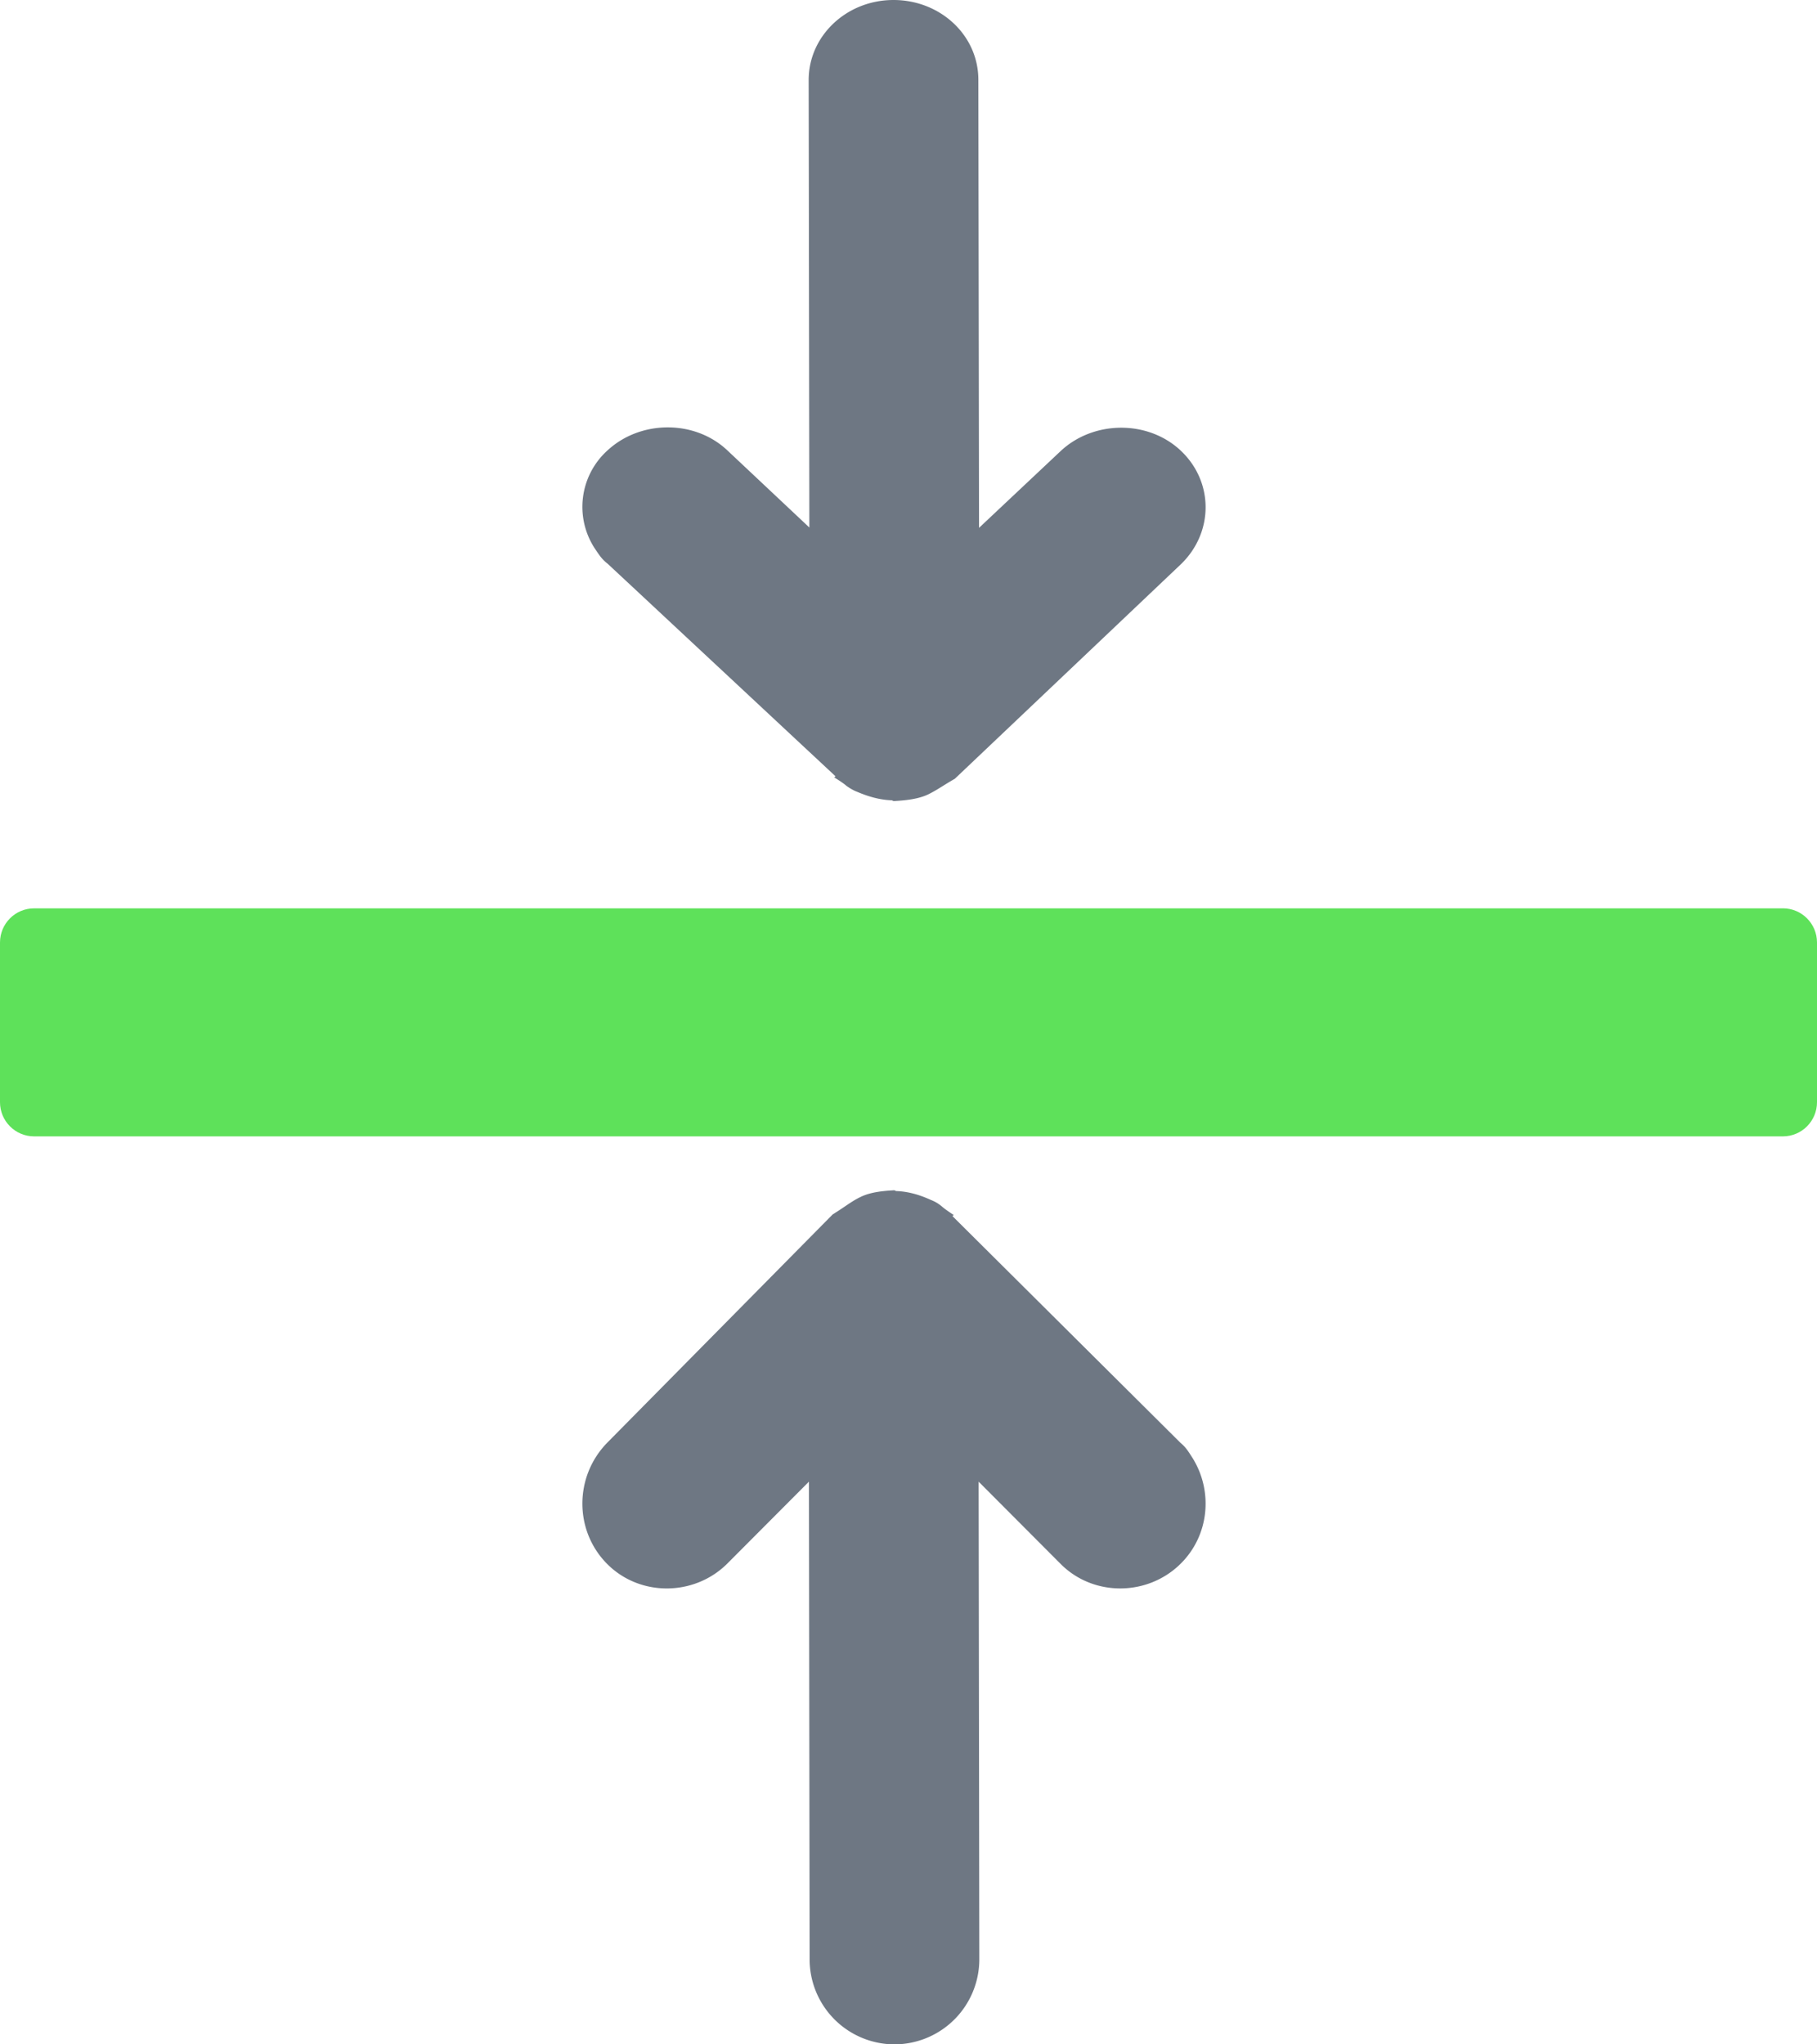
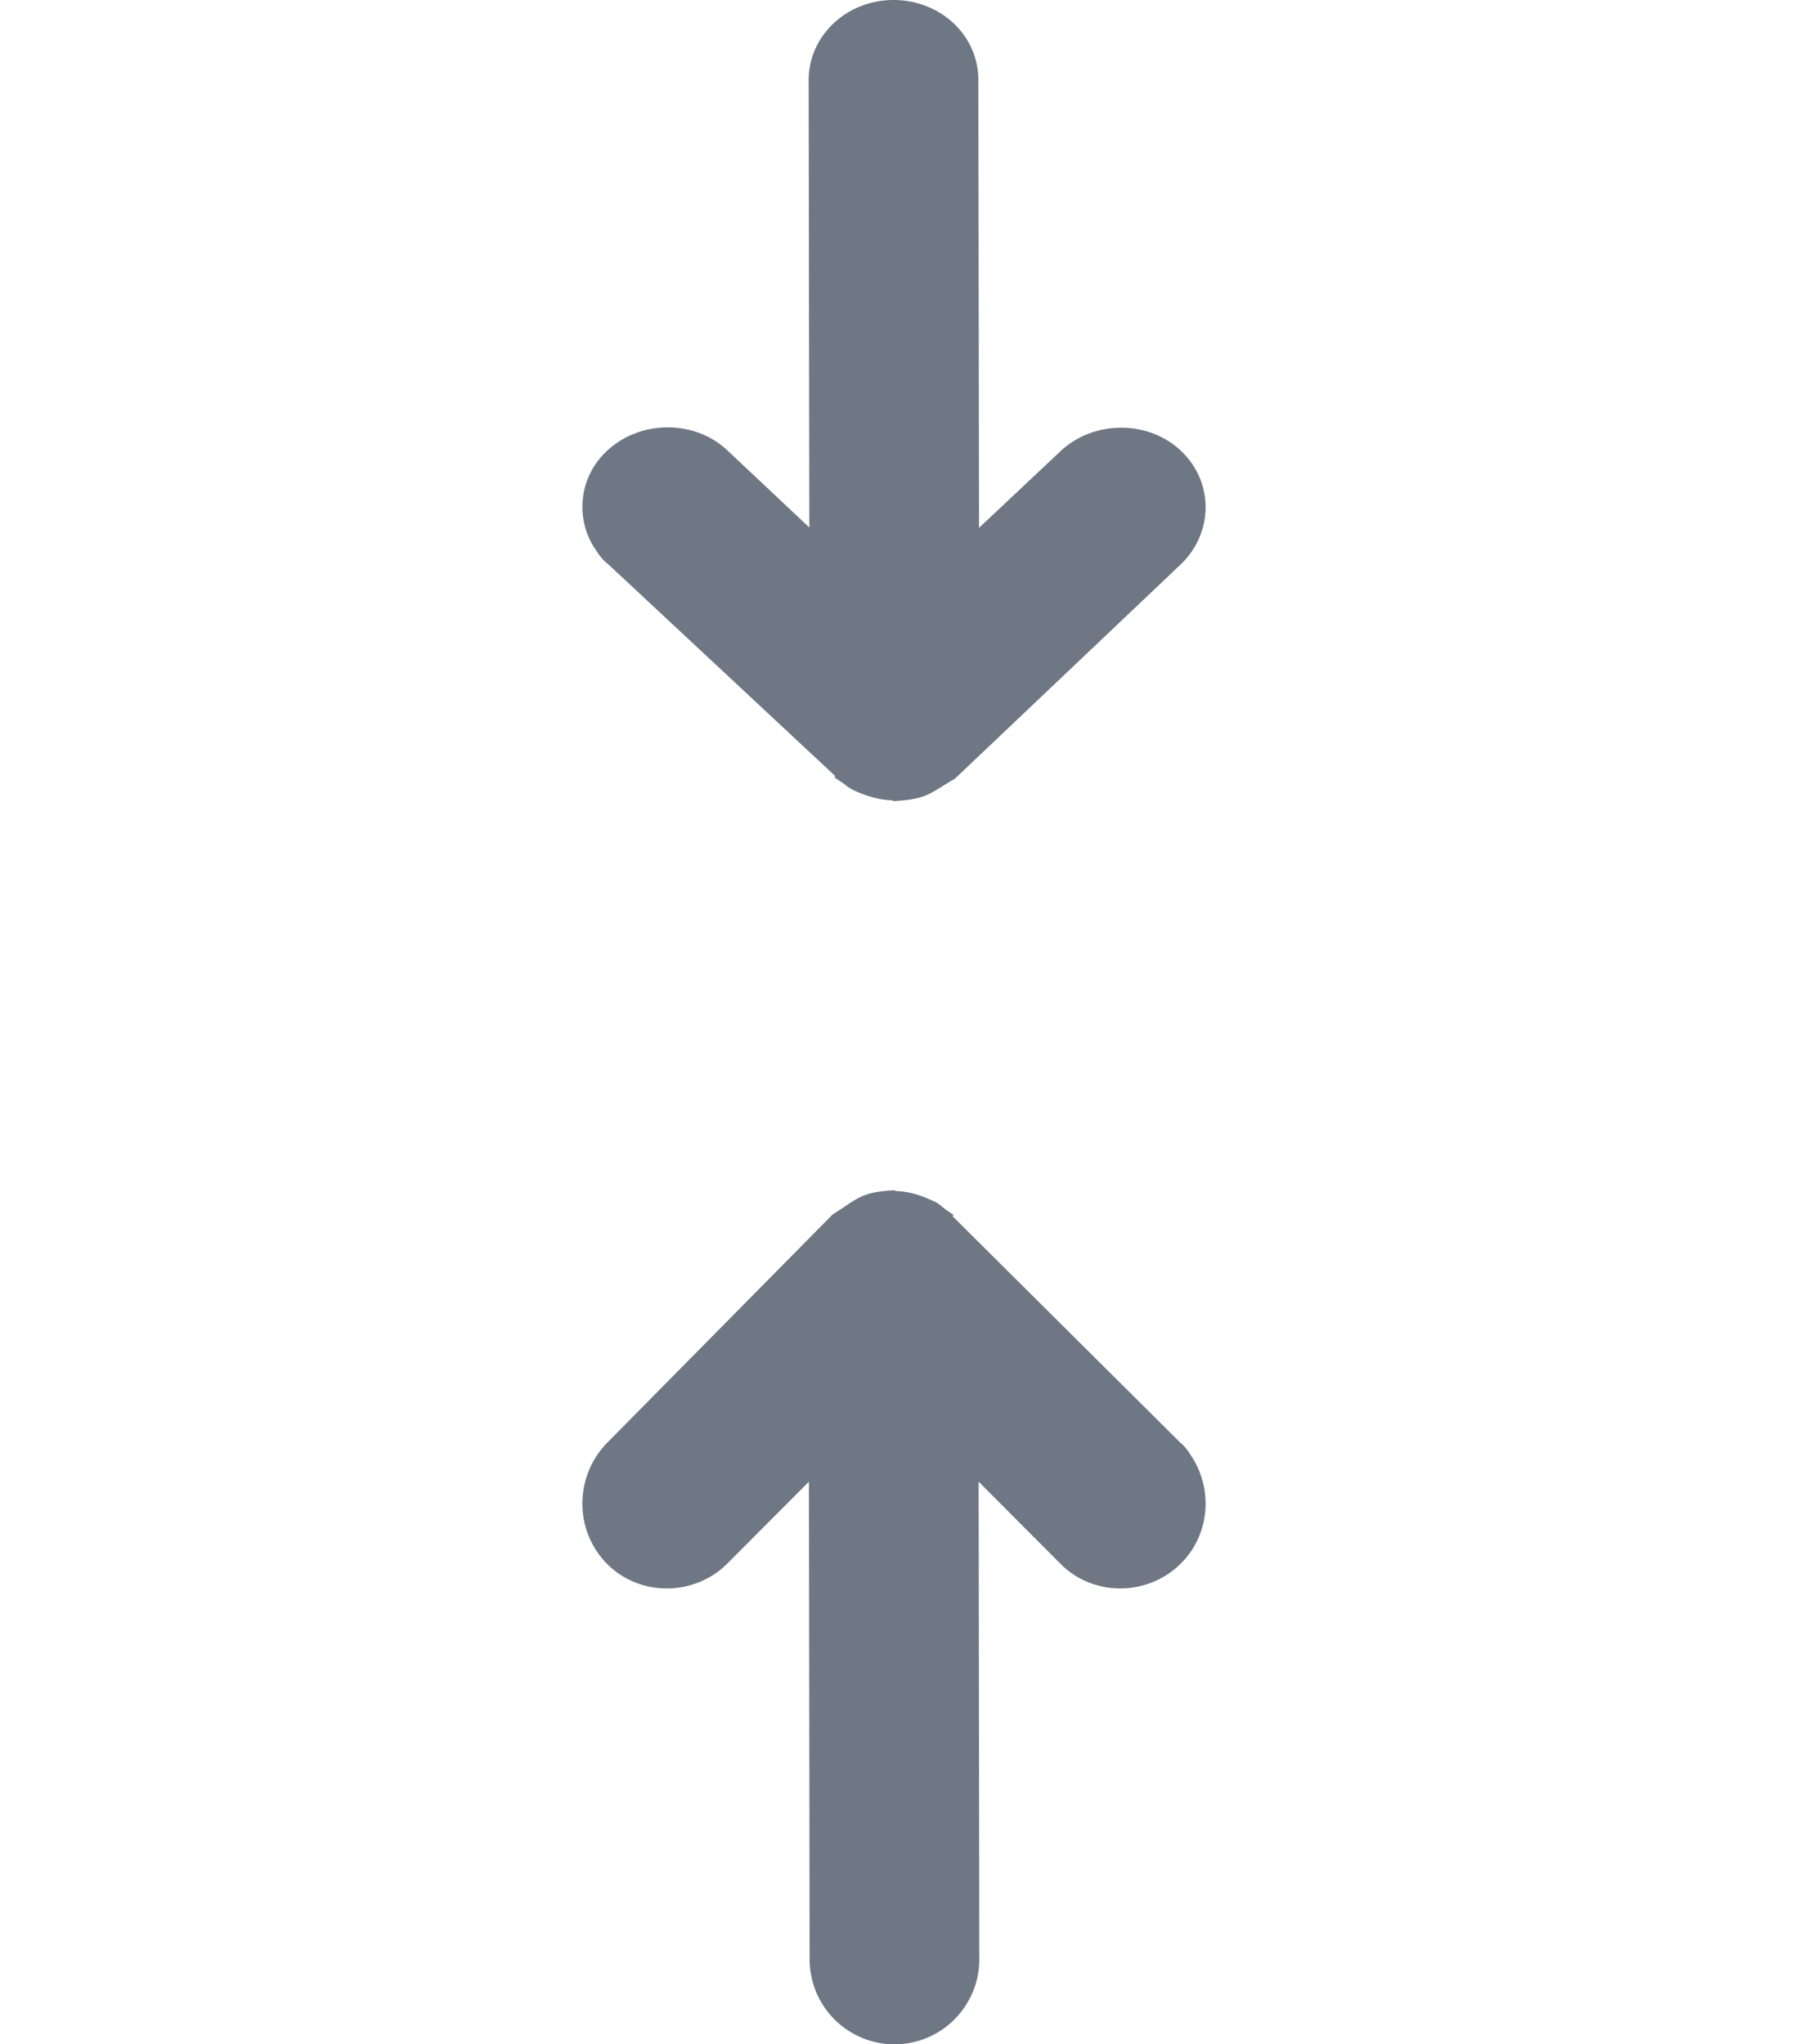
<svg xmlns="http://www.w3.org/2000/svg" width="72" height="81" fill="none">
-   <path fill="#5EE15A" d="M70.65 35.99H1.35c-.746 0-1.35.606-1.35 1.354v6.325c0 .749.604 1.355 1.35 1.355h69.3c.745 0 1.35-.606 1.35-1.355v-6.325c0-.748-.605-1.355-1.35-1.355" />
  <path fill="#6E7783" d="M37.793 48.14s-.337-.217-.472-.34a1.5 1.5 0 0 0-.432-.256c-.446-.204-.905-.34-1.391-.353 0 0-.027-.04-.122-.027-.459.027-.904.081-1.269.258-.324.149-.648.406-.999.623-.04.027-.08.054-.108.067l-8.95 9.062c-1.297 1.341-1.297 3.468 0 4.782 1.295 1.313 3.455 1.3 4.765 0l3.24-3.251.027 18.922A3.37 3.37 0 0 0 35.444 81a3.37 3.37 0 0 0 3.362-3.373l-.027-18.922 3.24 3.25c1.296 1.314 3.456 1.3 4.766 0 1.147-1.137 1.282-2.885.472-4.185-.148-.23-.256-.42-.486-.61l-9.032-8.98.04-.027zM33.057 30.802s.337.203.472.325c.108.081.284.19.432.244.446.19.905.325 1.39.338 0 0 .028.04.122.027.46-.027.905-.081 1.27-.244.323-.149.648-.379.999-.582.04-.027.08-.04.108-.068l8.95-8.492c1.297-1.26 1.297-3.251 0-4.484-1.295-1.233-3.456-1.219-4.765 0l-3.24 3.048-.027-17.73C38.78 1.408 37.269 0 35.406 0s-3.362 1.422-3.362 3.17l.027 17.73-3.24-3.047c-1.296-1.233-3.456-1.22-4.766 0a3.01 3.01 0 0 0-.472 3.914c.148.217.256.393.486.569l9.032 8.425-.04.027z" />
</svg>